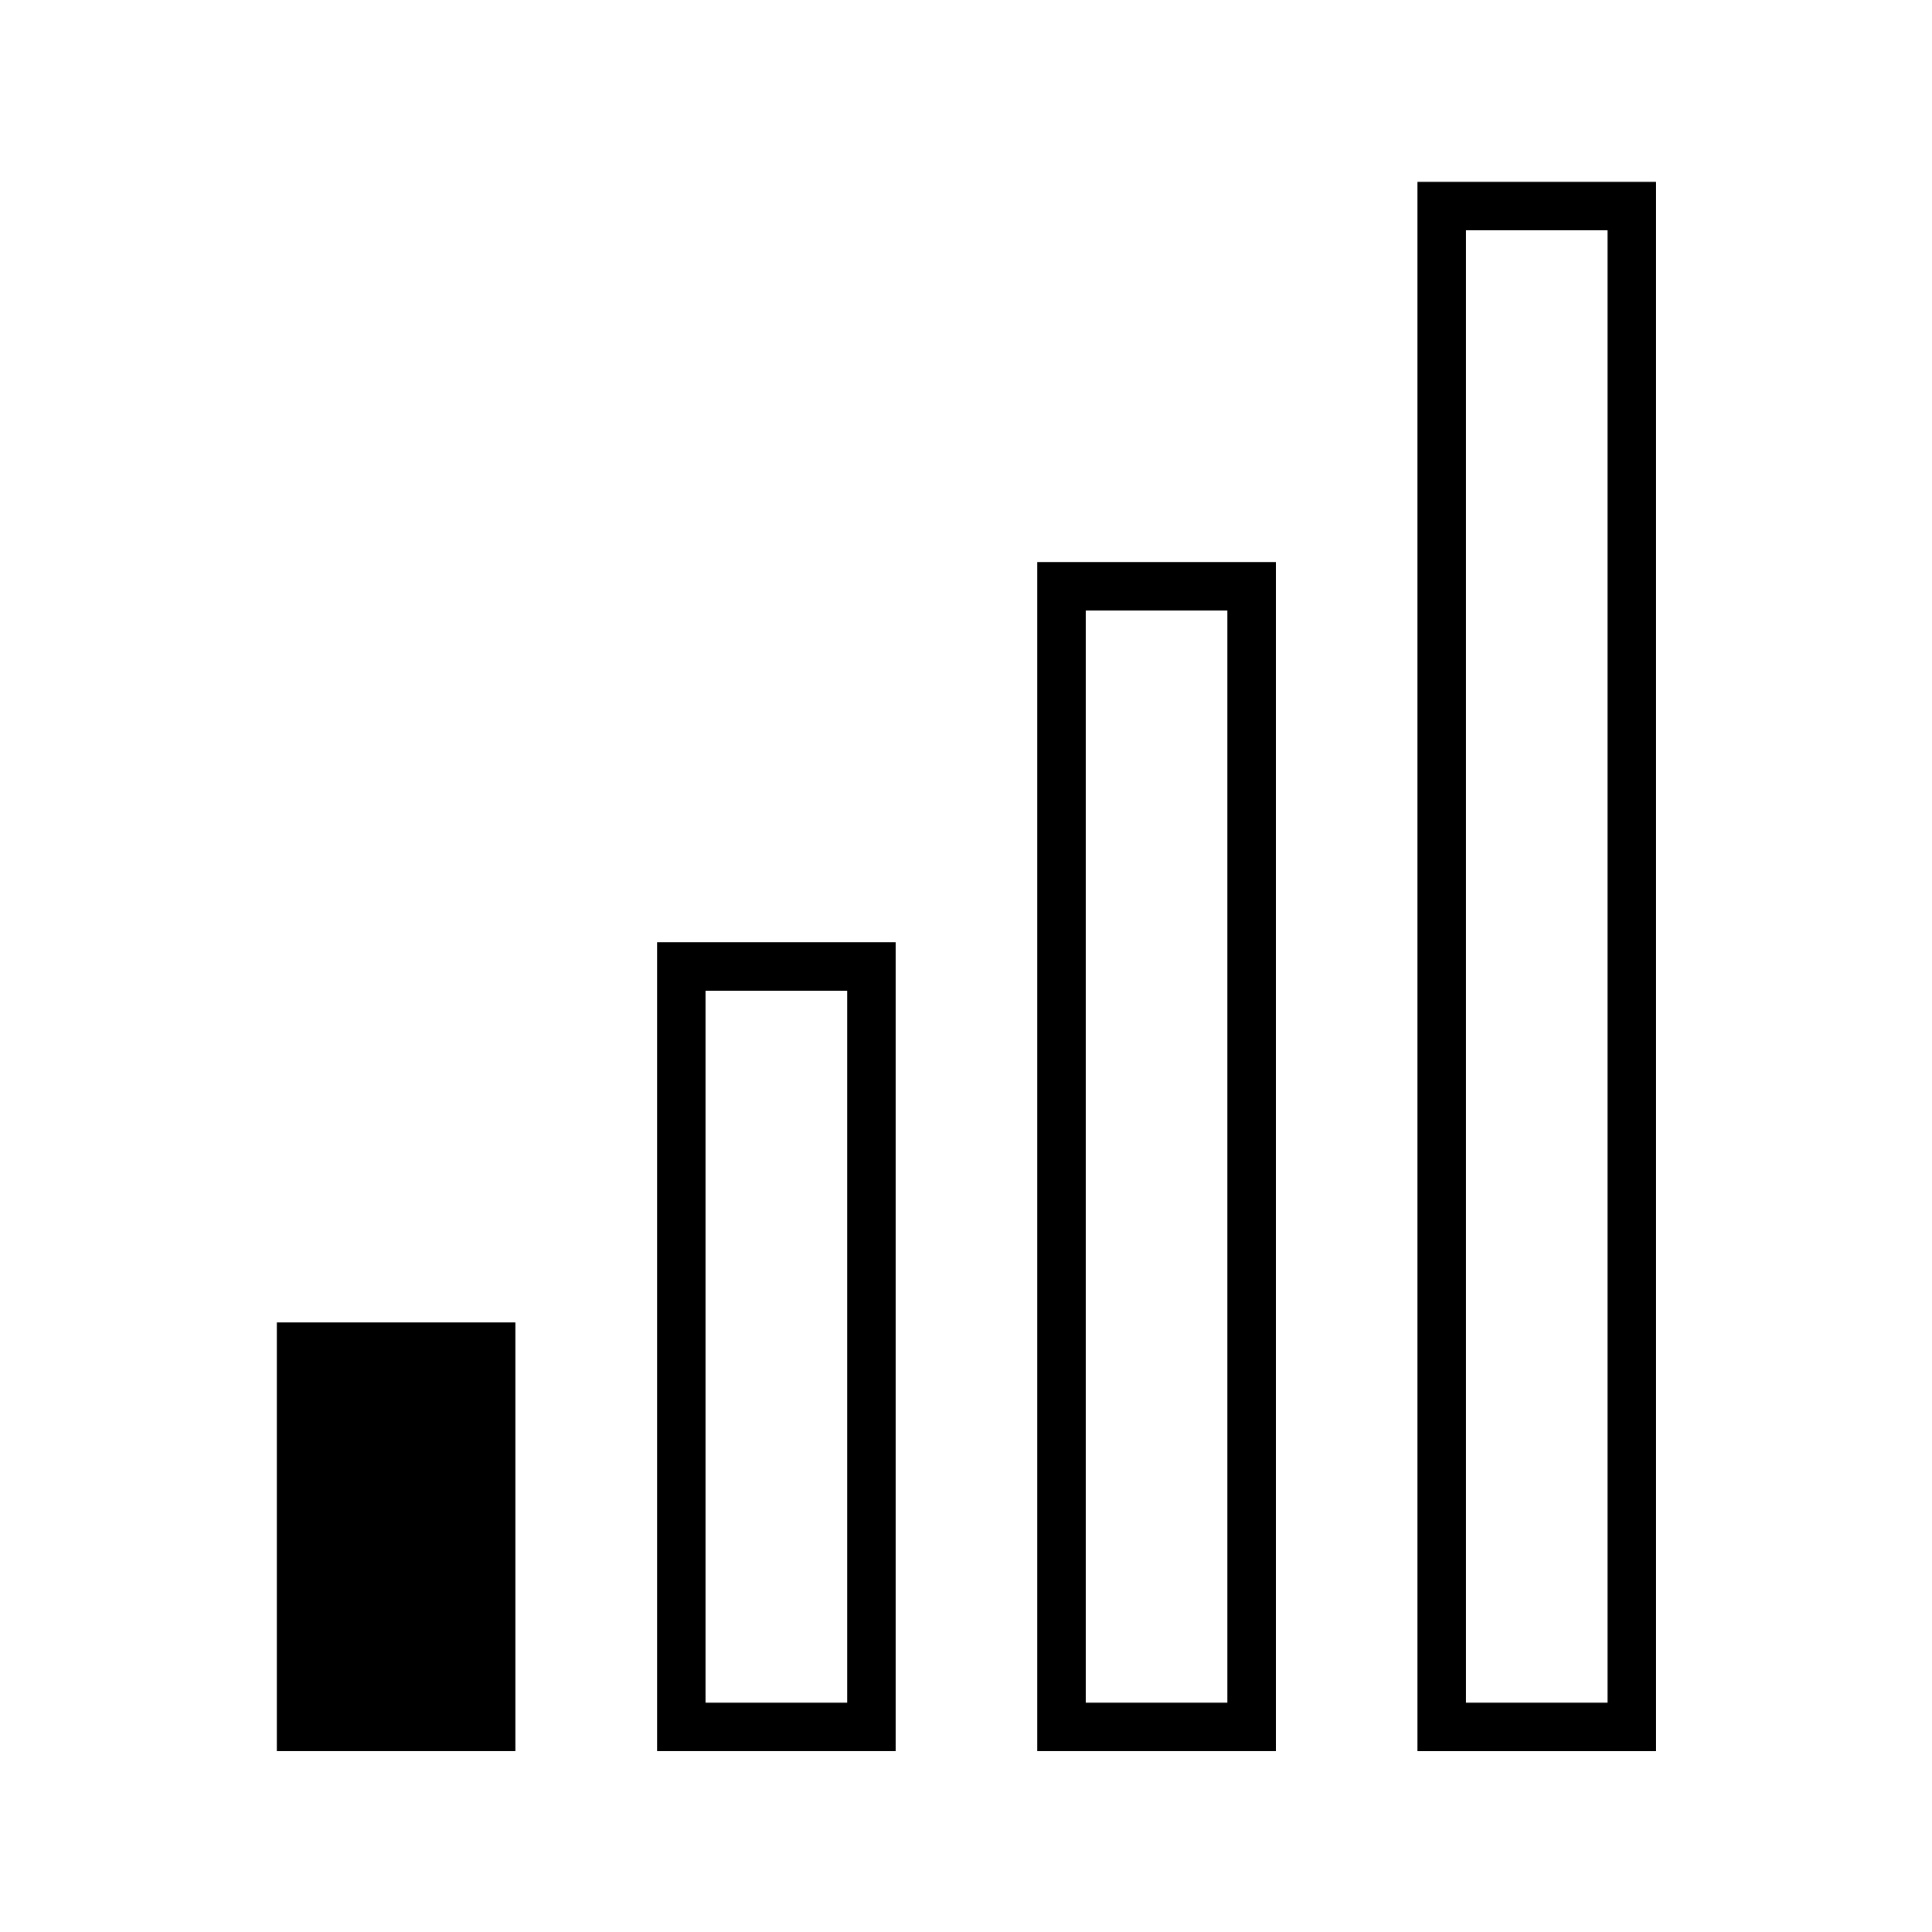
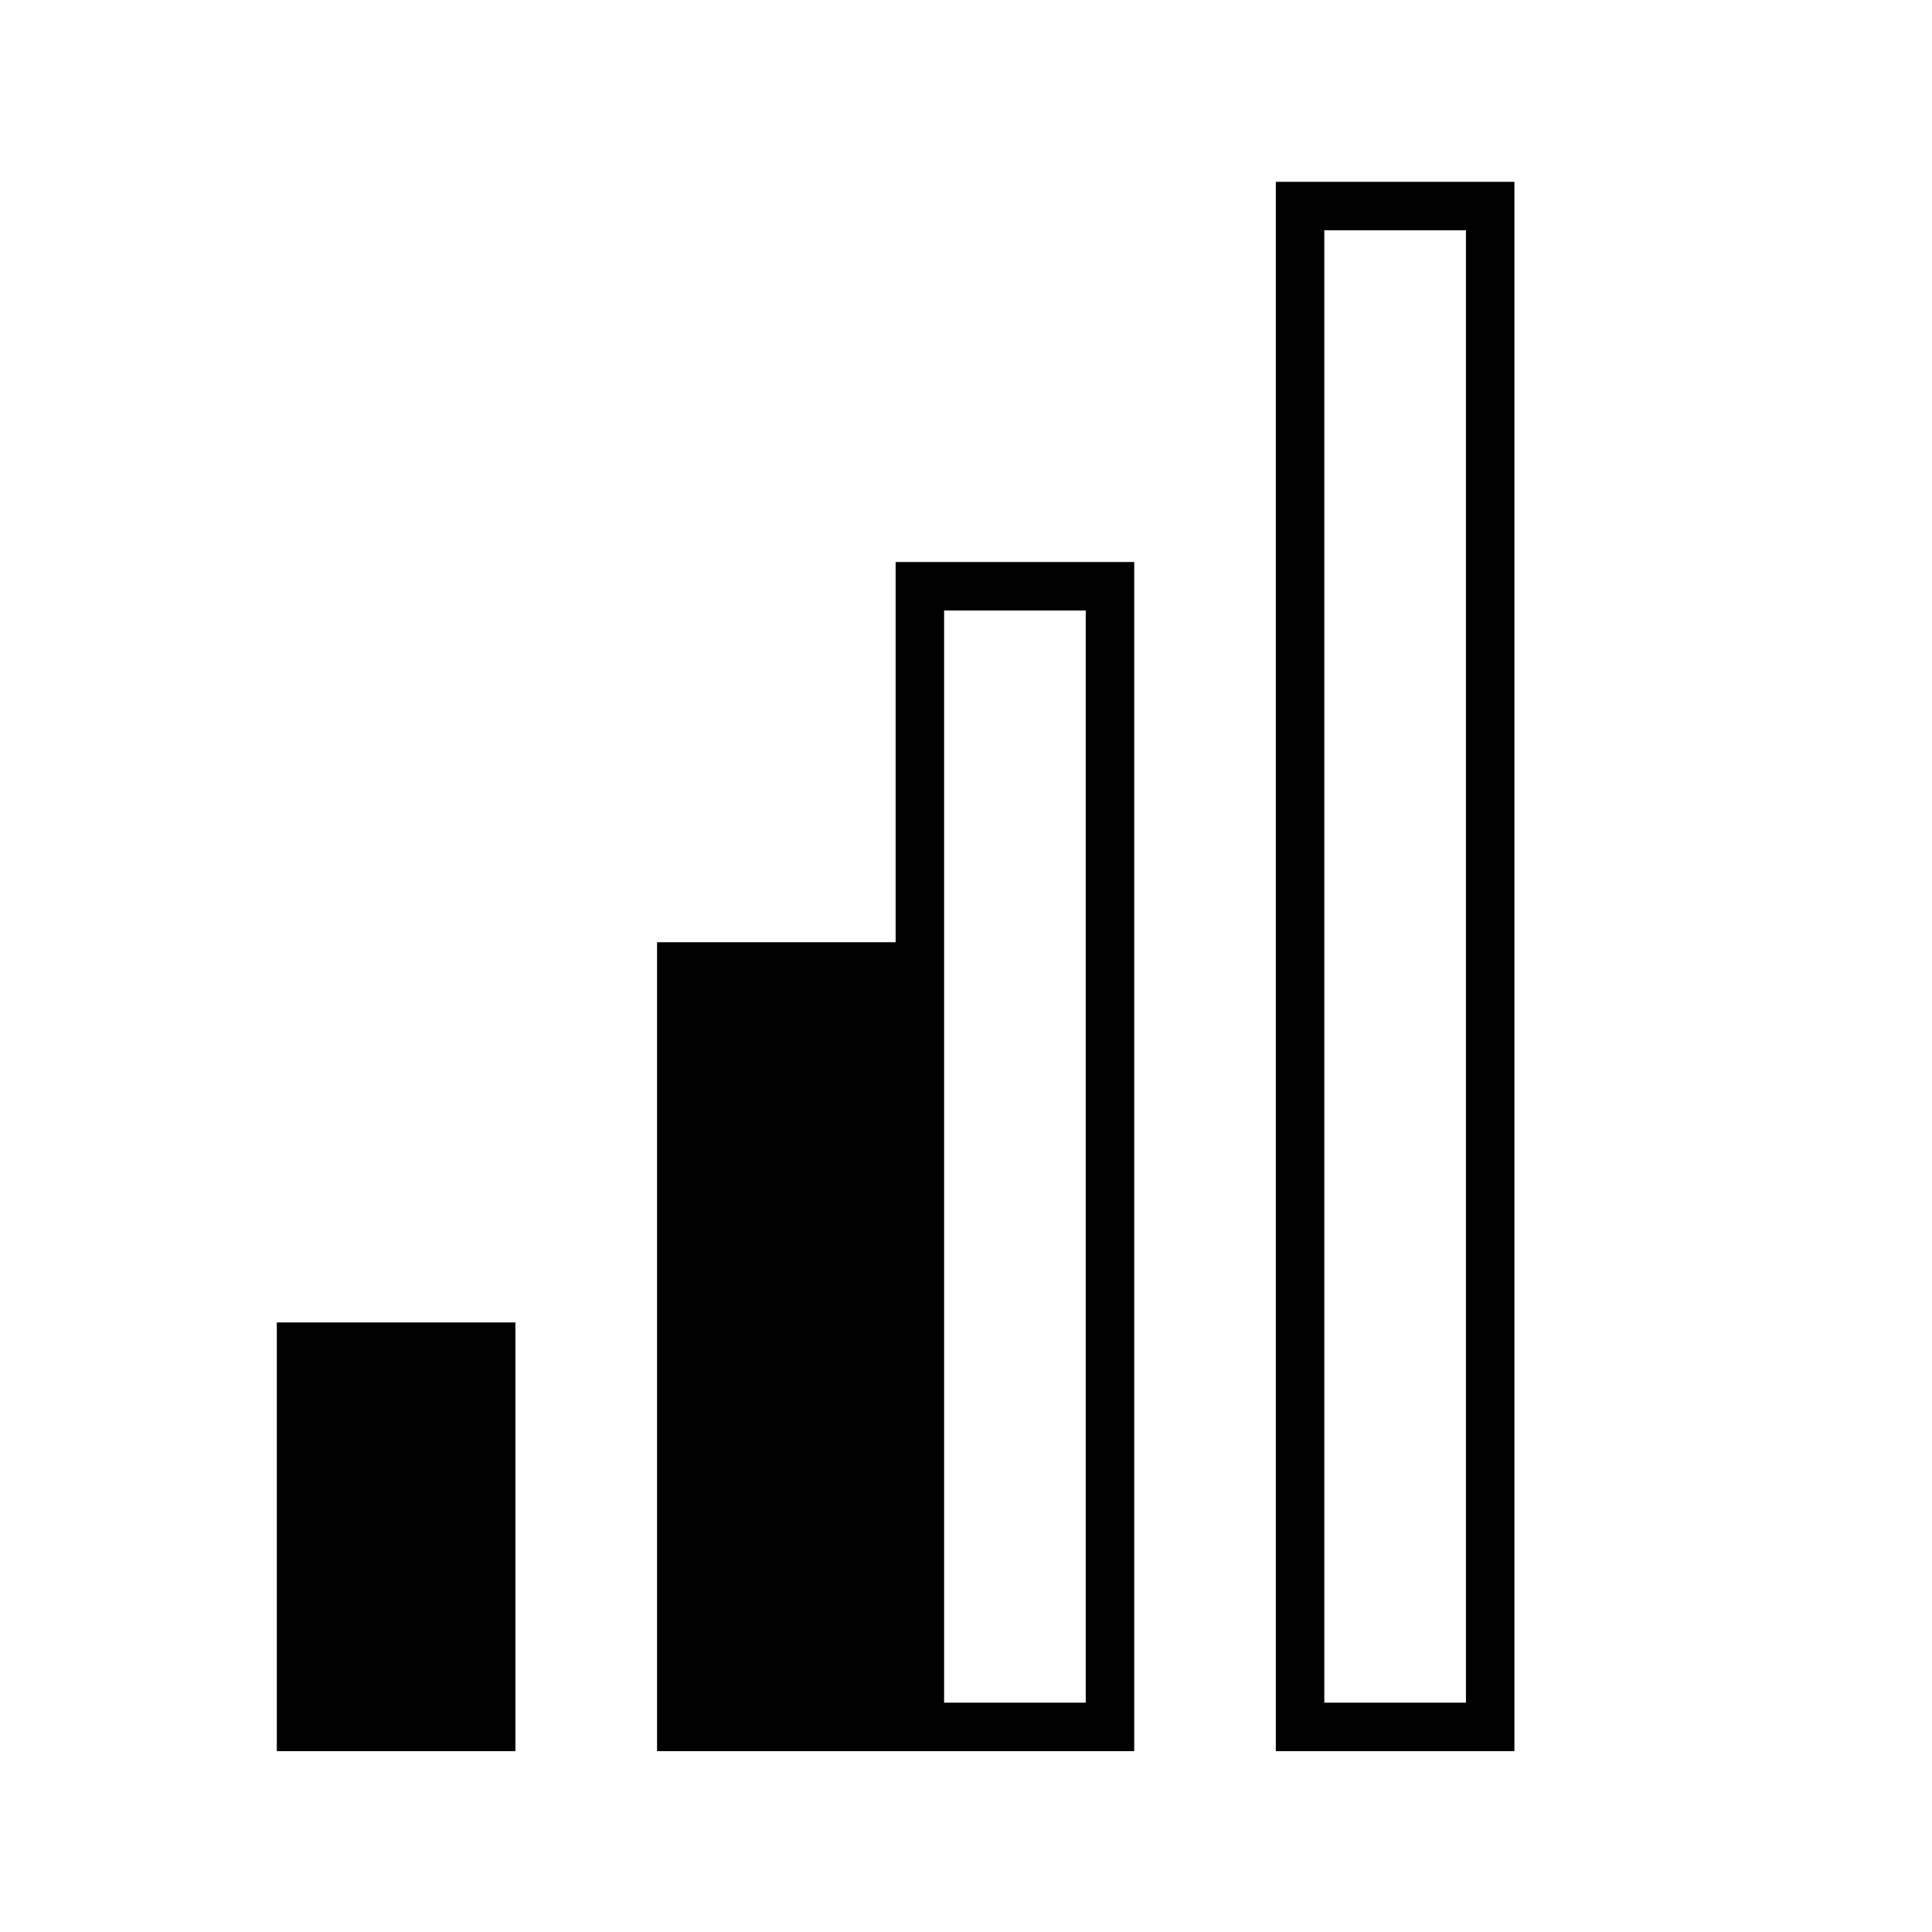
<svg xmlns="http://www.w3.org/2000/svg" fill="#000000" width="800px" height="800px" version="1.1" viewBox="144 144 512 512">
-   <path d="m280.59 608.07v-113.61h-63.227v113.61h63.227m100.77-214.37h-63.23v214.37h63.23v-214.37m-50.383 201.53v-188.68h37.535v188.68h-37.535m151.14-302.29h-63.23v315.13h63.23v-315.13m-50.383 12.848h37.535v289.44h-37.535v-289.44m151.14 302.29v-415.89h-63.23v415.89h63.23m-12.848-403.05v390.2h-37.535v-390.2z" />
+   <path d="m280.59 608.07v-113.61h-63.227v113.61h63.227m100.77-214.37h-63.23v214.37h63.23v-214.37m-50.383 201.53v-188.68v188.68h-37.535m151.14-302.29h-63.23v315.13h63.23v-315.13m-50.383 12.848h37.535v289.44h-37.535v-289.44m151.14 302.29v-415.89h-63.23v415.89h63.23m-12.848-403.05v390.2h-37.535v-390.2z" />
</svg>